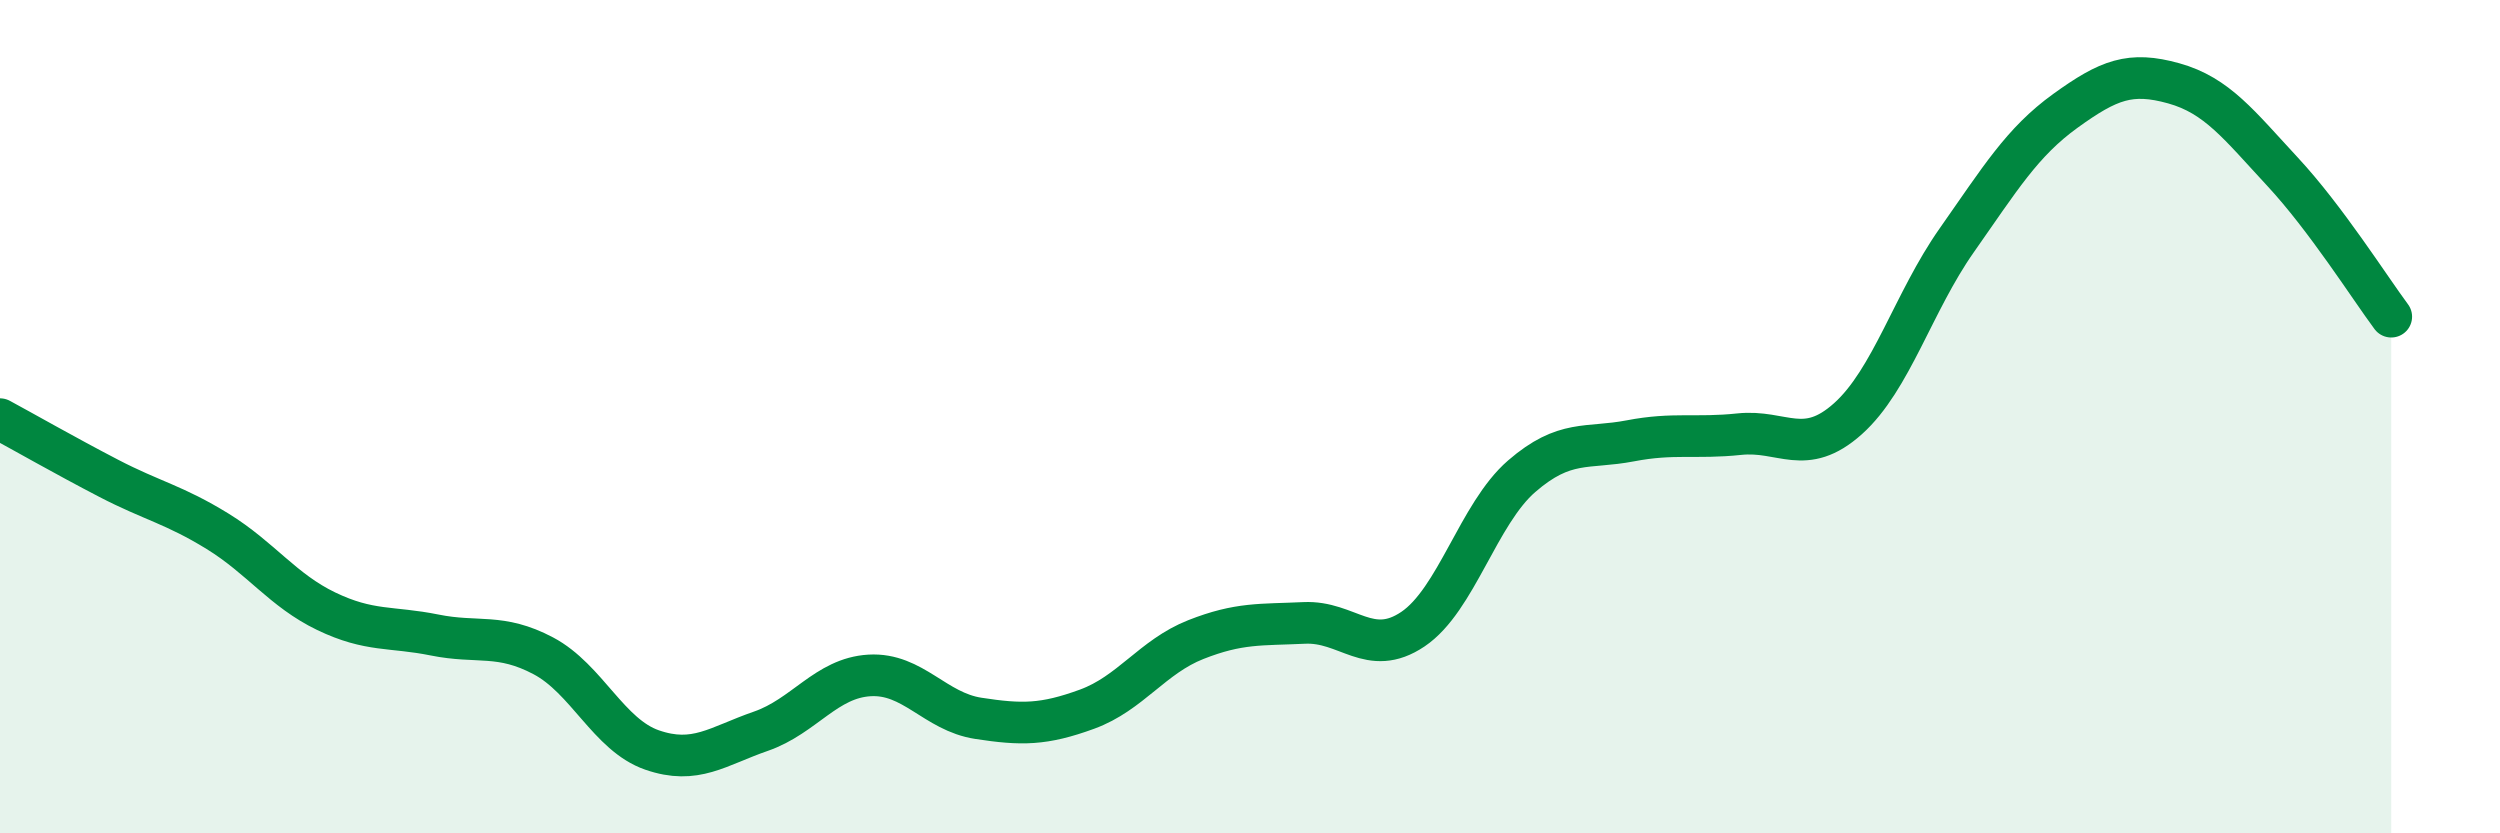
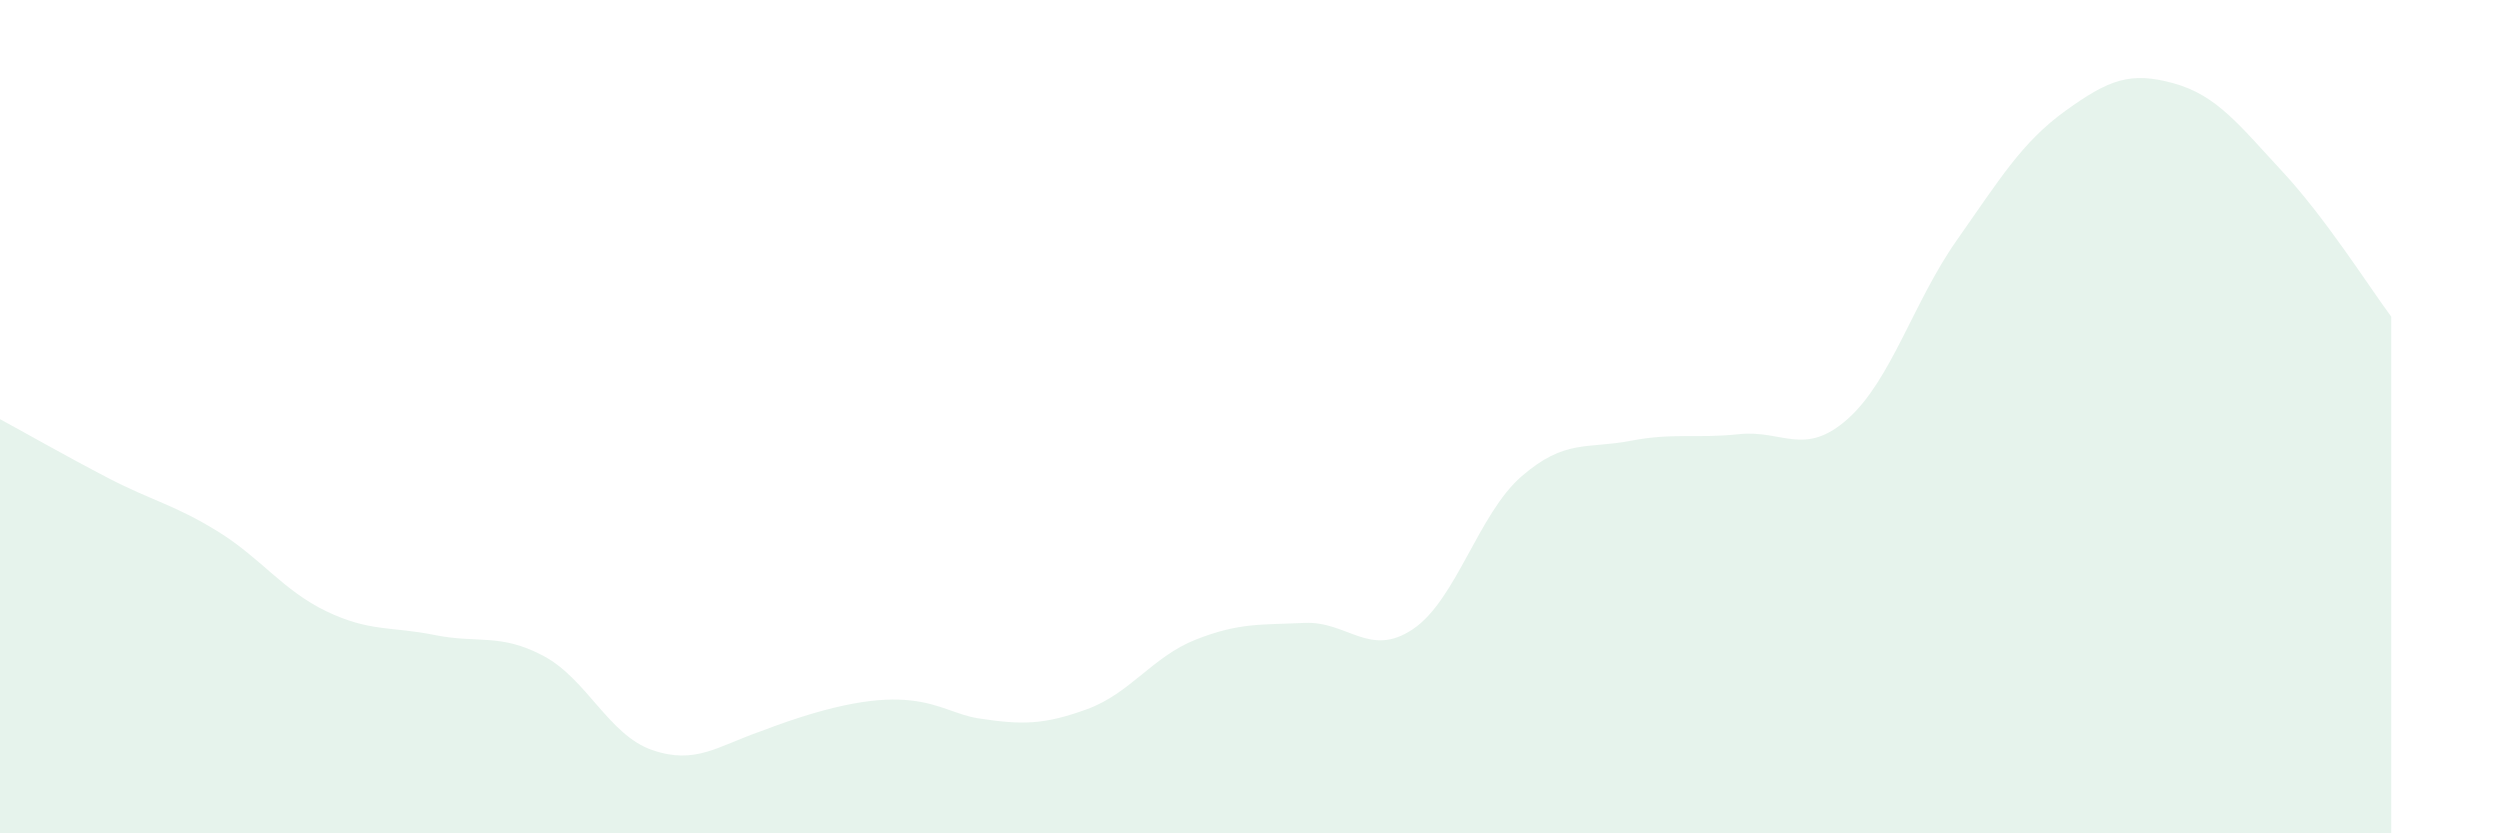
<svg xmlns="http://www.w3.org/2000/svg" width="60" height="20" viewBox="0 0 60 20">
-   <path d="M 0,10.06 C 0.52,10.34 1.57,10.94 2.61,11.48 C 3.65,12.02 4.18,12.11 5.22,12.75 C 6.26,13.39 6.79,14.17 7.83,14.67 C 8.87,15.17 9.39,15.03 10.43,15.24 C 11.47,15.45 12,15.19 13.04,15.74 C 14.08,16.29 14.61,17.64 15.65,18 C 16.69,18.36 17.22,17.91 18.26,17.55 C 19.3,17.19 19.83,16.27 20.87,16.21 C 21.91,16.15 22.44,17.08 23.48,17.24 C 24.52,17.4 25.05,17.4 26.09,17.02 C 27.13,16.64 27.66,15.76 28.7,15.35 C 29.74,14.94 30.26,15 31.3,14.95 C 32.34,14.9 32.87,15.8 33.91,15.1 C 34.95,14.4 35.48,12.33 36.52,11.43 C 37.56,10.53 38.09,10.78 39.13,10.58 C 40.17,10.38 40.7,10.53 41.74,10.42 C 42.78,10.31 43.31,10.98 44.35,10.05 C 45.39,9.12 45.92,7.25 46.96,5.77 C 48,4.29 48.53,3.41 49.57,2.66 C 50.61,1.91 51.13,1.71 52.17,2 C 53.21,2.29 53.74,3 54.78,4.12 C 55.82,5.24 56.87,6.9 57.39,7.6L57.39 20L0 20Z" fill="#008740" opacity="0.1" stroke-linecap="round" stroke-linejoin="round" />
-   <path d="M 0,10.06 C 0.52,10.34 1.57,10.94 2.61,11.48 C 3.65,12.02 4.18,12.11 5.22,12.75 C 6.26,13.39 6.79,14.17 7.83,14.67 C 8.87,15.17 9.39,15.03 10.43,15.24 C 11.47,15.45 12,15.19 13.04,15.74 C 14.08,16.29 14.61,17.64 15.65,18 C 16.69,18.36 17.22,17.91 18.26,17.55 C 19.3,17.19 19.83,16.27 20.87,16.21 C 21.91,16.15 22.44,17.08 23.48,17.24 C 24.52,17.4 25.05,17.4 26.09,17.02 C 27.13,16.64 27.66,15.76 28.7,15.35 C 29.74,14.94 30.26,15 31.3,14.95 C 32.34,14.9 32.87,15.8 33.91,15.1 C 34.95,14.4 35.48,12.33 36.52,11.43 C 37.56,10.53 38.09,10.78 39.13,10.58 C 40.17,10.38 40.7,10.53 41.74,10.42 C 42.78,10.31 43.31,10.98 44.35,10.05 C 45.39,9.12 45.92,7.25 46.96,5.77 C 48,4.29 48.53,3.41 49.57,2.66 C 50.61,1.91 51.13,1.71 52.17,2 C 53.21,2.29 53.74,3 54.78,4.12 C 55.82,5.24 56.87,6.9 57.39,7.6" stroke="#008740" stroke-width="1" fill="none" stroke-linecap="round" stroke-linejoin="round" />
+   <path d="M 0,10.06 C 0.52,10.34 1.57,10.94 2.61,11.48 C 3.65,12.02 4.18,12.11 5.22,12.75 C 6.26,13.39 6.79,14.17 7.83,14.67 C 8.87,15.17 9.39,15.03 10.43,15.24 C 11.47,15.45 12,15.19 13.04,15.74 C 14.08,16.29 14.61,17.64 15.65,18 C 16.69,18.36 17.22,17.91 18.26,17.55 C 21.91,16.15 22.44,17.08 23.48,17.24 C 24.52,17.4 25.05,17.4 26.09,17.02 C 27.13,16.64 27.66,15.76 28.7,15.35 C 29.74,14.94 30.26,15 31.3,14.95 C 32.34,14.9 32.87,15.8 33.91,15.1 C 34.95,14.4 35.48,12.33 36.52,11.43 C 37.56,10.53 38.09,10.78 39.13,10.58 C 40.17,10.38 40.7,10.53 41.74,10.42 C 42.78,10.31 43.31,10.98 44.35,10.05 C 45.39,9.12 45.92,7.25 46.96,5.77 C 48,4.29 48.53,3.41 49.57,2.66 C 50.61,1.91 51.13,1.71 52.17,2 C 53.21,2.29 53.74,3 54.78,4.12 C 55.82,5.24 56.87,6.9 57.39,7.6L57.39 20L0 20Z" fill="#008740" opacity="0.1" stroke-linecap="round" stroke-linejoin="round" />
</svg>